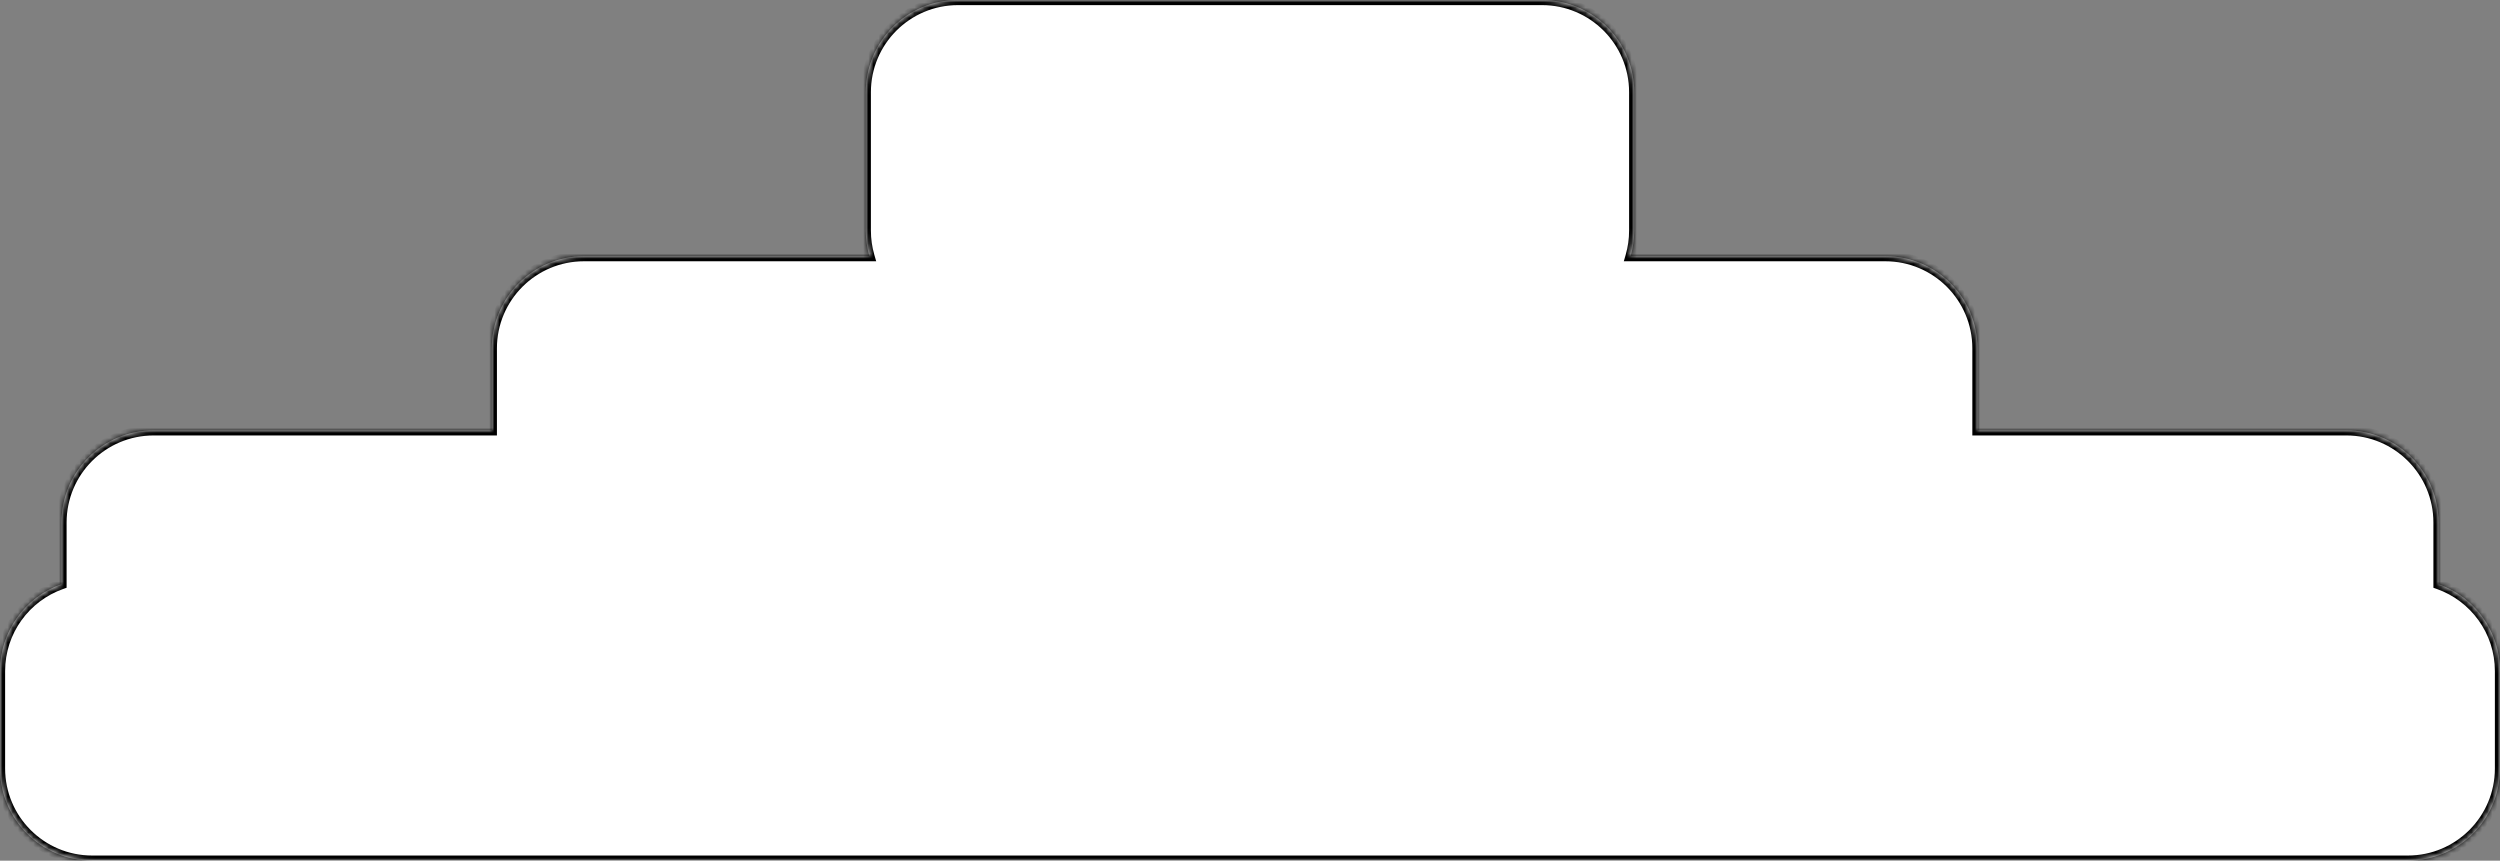
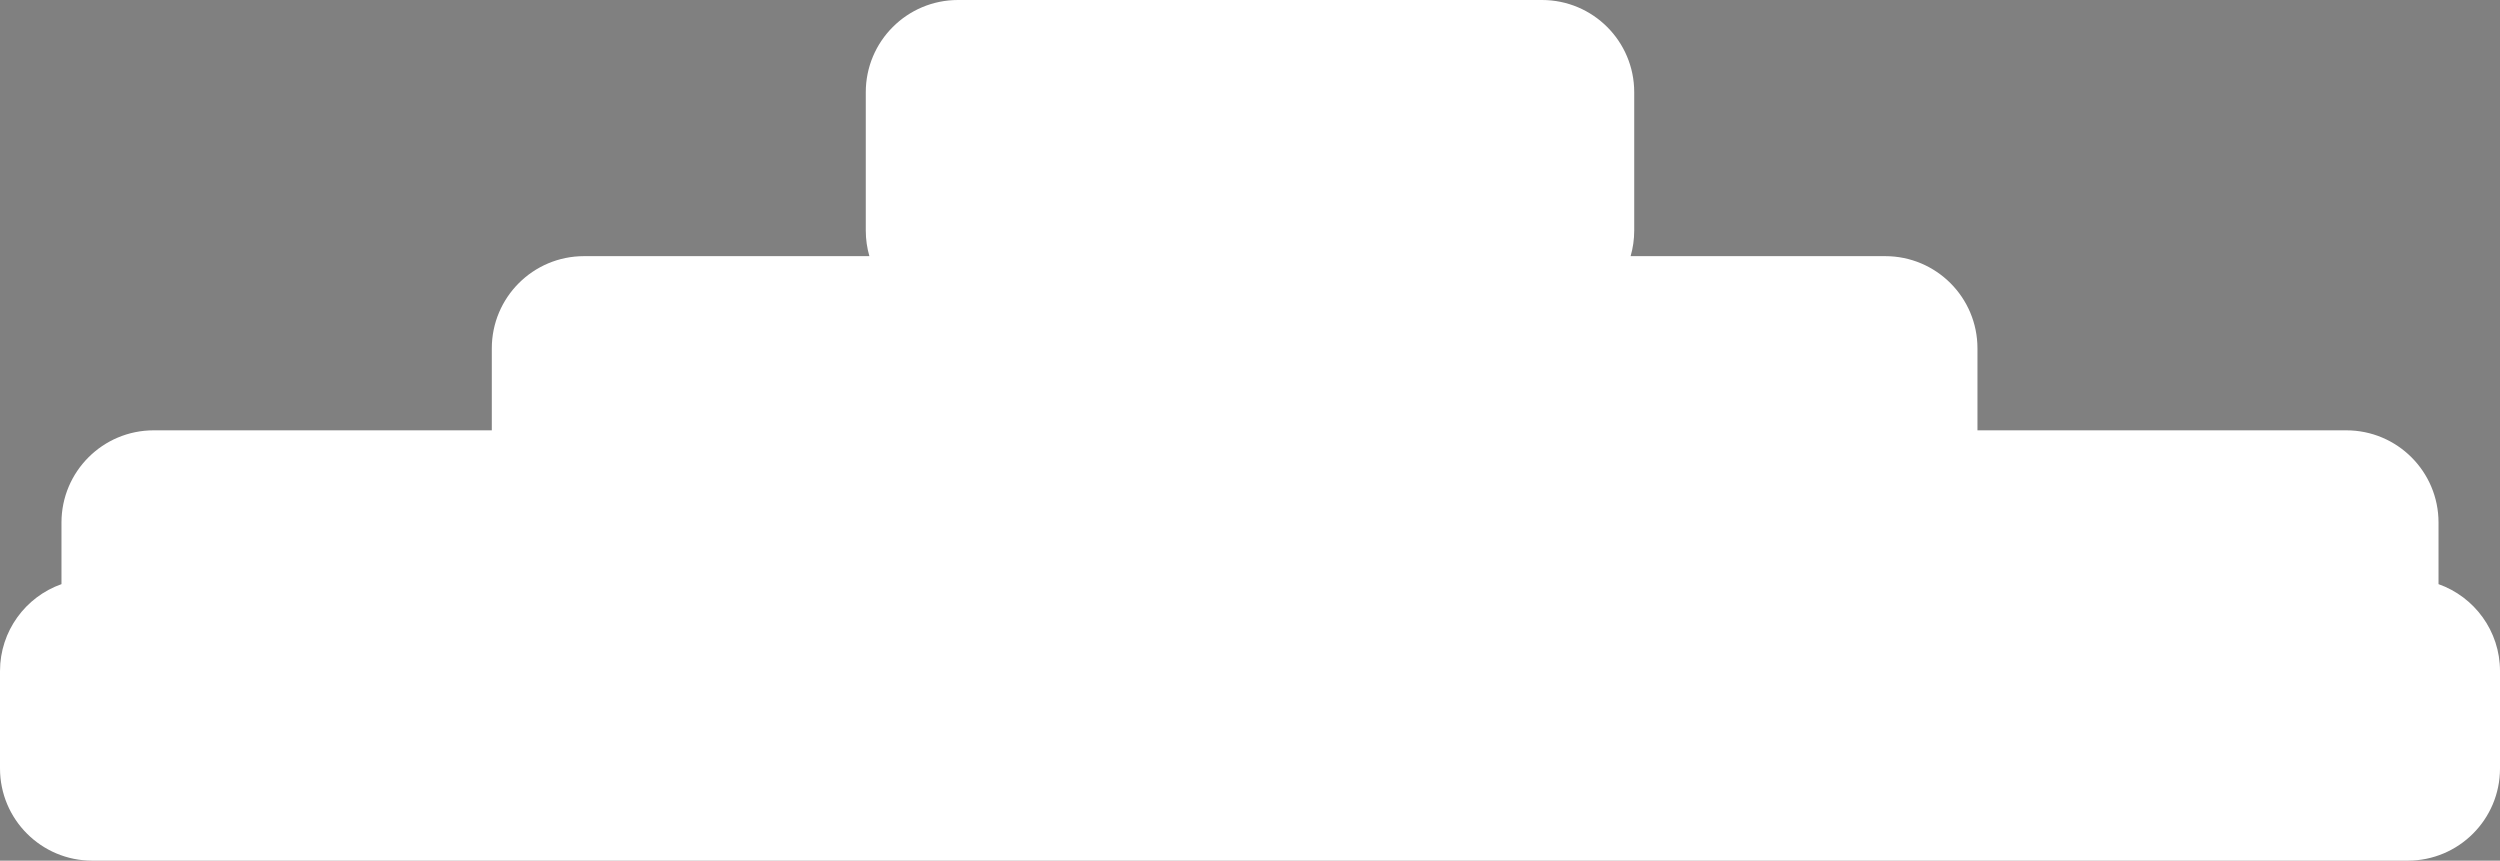
<svg xmlns="http://www.w3.org/2000/svg" width="488" height="168" viewBox="0 0 488 168" fill="none">
  <rect x="0" y="0" width="488" height="168" fill="#808080" stroke="none" />
  <mask id="path-1-inside-1_87_942" fill="white">
    <path fill-rule="evenodd" clip-rule="evenodd" d="M169 18C169 8.059 177.059 0 187 0H301C310.941 0 319 8.059 319 18V45C319 46.735 318.755 48.413 318.296 50H368C377.941 50 386 58.059 386 68V84H458C467.941 84 476 92.059 476 102V114.024C482.991 116.495 488 123.163 488 131V150C488 159.941 479.941 168 470 168H18C8.059 168 0 159.941 0 150V131C0 123.163 5.009 116.495 12 114.024V102C12 92.059 20.059 84 30 84H96V68C96 58.059 104.059 50 114 50H169.704C169.245 48.413 169 46.735 169 45V18Z" />
  </mask>
  <path fill-rule="evenodd" clip-rule="evenodd" d="M169 18C169 8.059 177.059 0 187 0H301C310.941 0 319 8.059 319 18V45C319 46.735 318.755 48.413 318.296 50H368C377.941 50 386 58.059 386 68V84H458C467.941 84 476 92.059 476 102V114.024C482.991 116.495 488 123.163 488 131V150C488 159.941 479.941 168 470 168H18C8.059 168 0 159.941 0 150V131C0 123.163 5.009 116.495 12 114.024V102C12 92.059 20.059 84 30 84H96V68C96 58.059 104.059 50 114 50H169.704C169.245 48.413 169 46.735 169 45V18Z" fill="white" />
-   <path d="M318.296 50L317.336 49.723L316.967 51H318.296V50ZM386 84H385V85H386V84ZM476 114.024H475V114.731L475.667 114.967L476 114.024ZM12 114.024L12.333 114.967L13 114.731V114.024H12ZM96 84V85H97V84H96ZM169.704 50V51H171.033L170.664 49.723L169.704 50ZM187 -1C176.507 -1 168 7.507 168 18H170C170 8.611 177.611 1 187 1V-1ZM301 -1H187V1H301V-1ZM320 18C320 7.507 311.493 -1 301 -1V1C310.389 1 318 8.611 318 18H320ZM320 45V18H318V45H320ZM319.257 50.277C319.741 48.601 320 46.83 320 45H318C318 46.64 317.768 48.224 317.336 49.723L319.257 50.277ZM368 49H318.296V51H368V49ZM387 68C387 57.507 378.493 49 368 49V51C377.389 51 385 58.611 385 68H387ZM387 84V68H385V84H387ZM458 83H386V85H458V83ZM477 102C477 91.507 468.493 83 458 83V85C467.389 85 475 92.611 475 102H477ZM477 114.024V102H475V114.024H477ZM489 131C489 122.726 483.711 115.689 476.333 113.081L475.667 114.967C482.271 117.301 487 123.6 487 131H489ZM489 150V131H487V150H489ZM470 169C480.493 169 489 160.493 489 150H487C487 159.389 479.389 167 470 167V169ZM18 169H470V167H18V169ZM-1 150C-1 160.493 7.507 169 18 169V167C8.611 167 1 159.389 1 150H-1ZM-1 131V150H1V131H-1ZM11.667 113.081C4.289 115.689 -1 122.726 -1 131H1C1 123.6 5.729 117.301 12.333 114.967L11.667 113.081ZM11 102V114.024H13V102H11ZM30 83C19.507 83 11 91.507 11 102H13C13 92.611 20.611 85 30 85V83ZM96 83H30V85H96V83ZM95 68V84H97V68H95ZM114 49C103.507 49 95 57.507 95 68H97C97 58.611 104.611 51 114 51V49ZM169.704 49H114V51H169.704V49ZM168 45C168 46.83 168.259 48.601 168.743 50.277L170.664 49.723C170.232 48.224 170 46.64 170 45H168ZM168 18V45H170V18H168Z" fill="black" mask="url(#path-1-inside-1_87_942)" />
</svg>